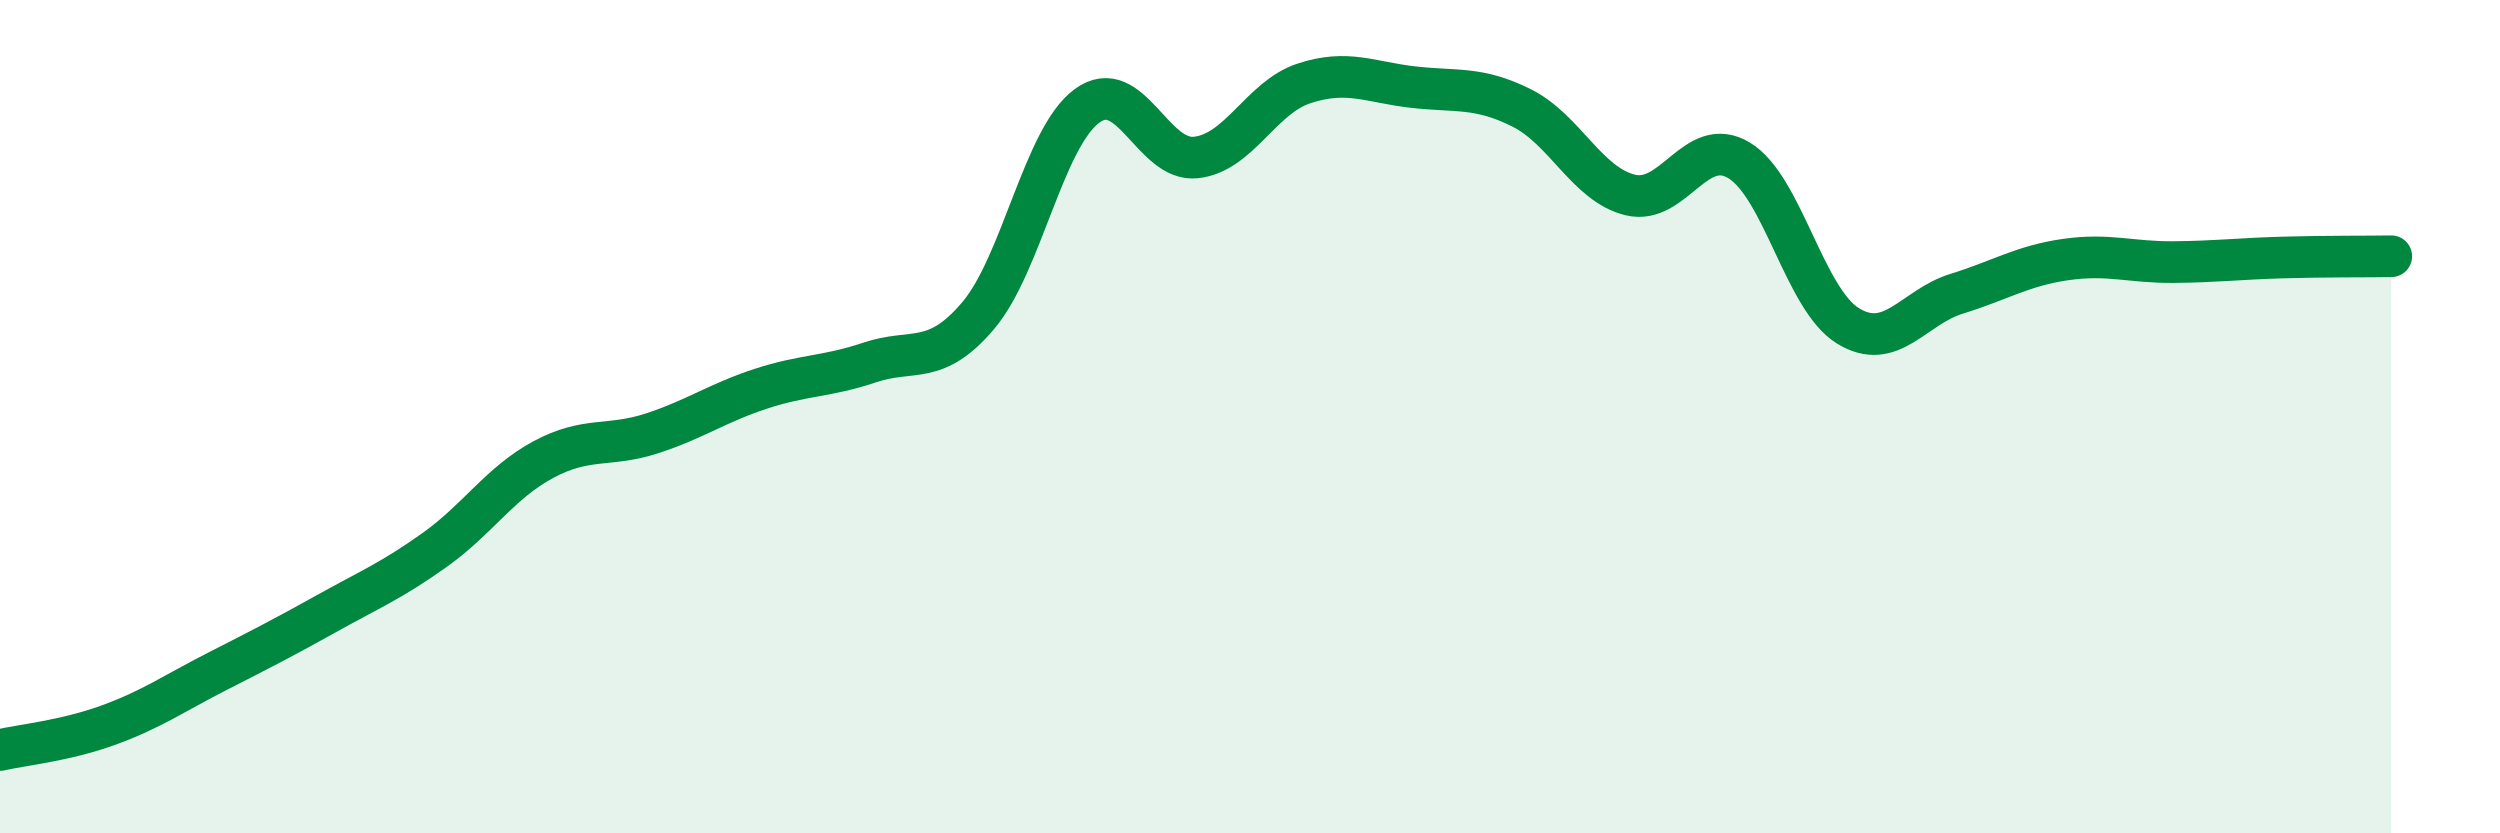
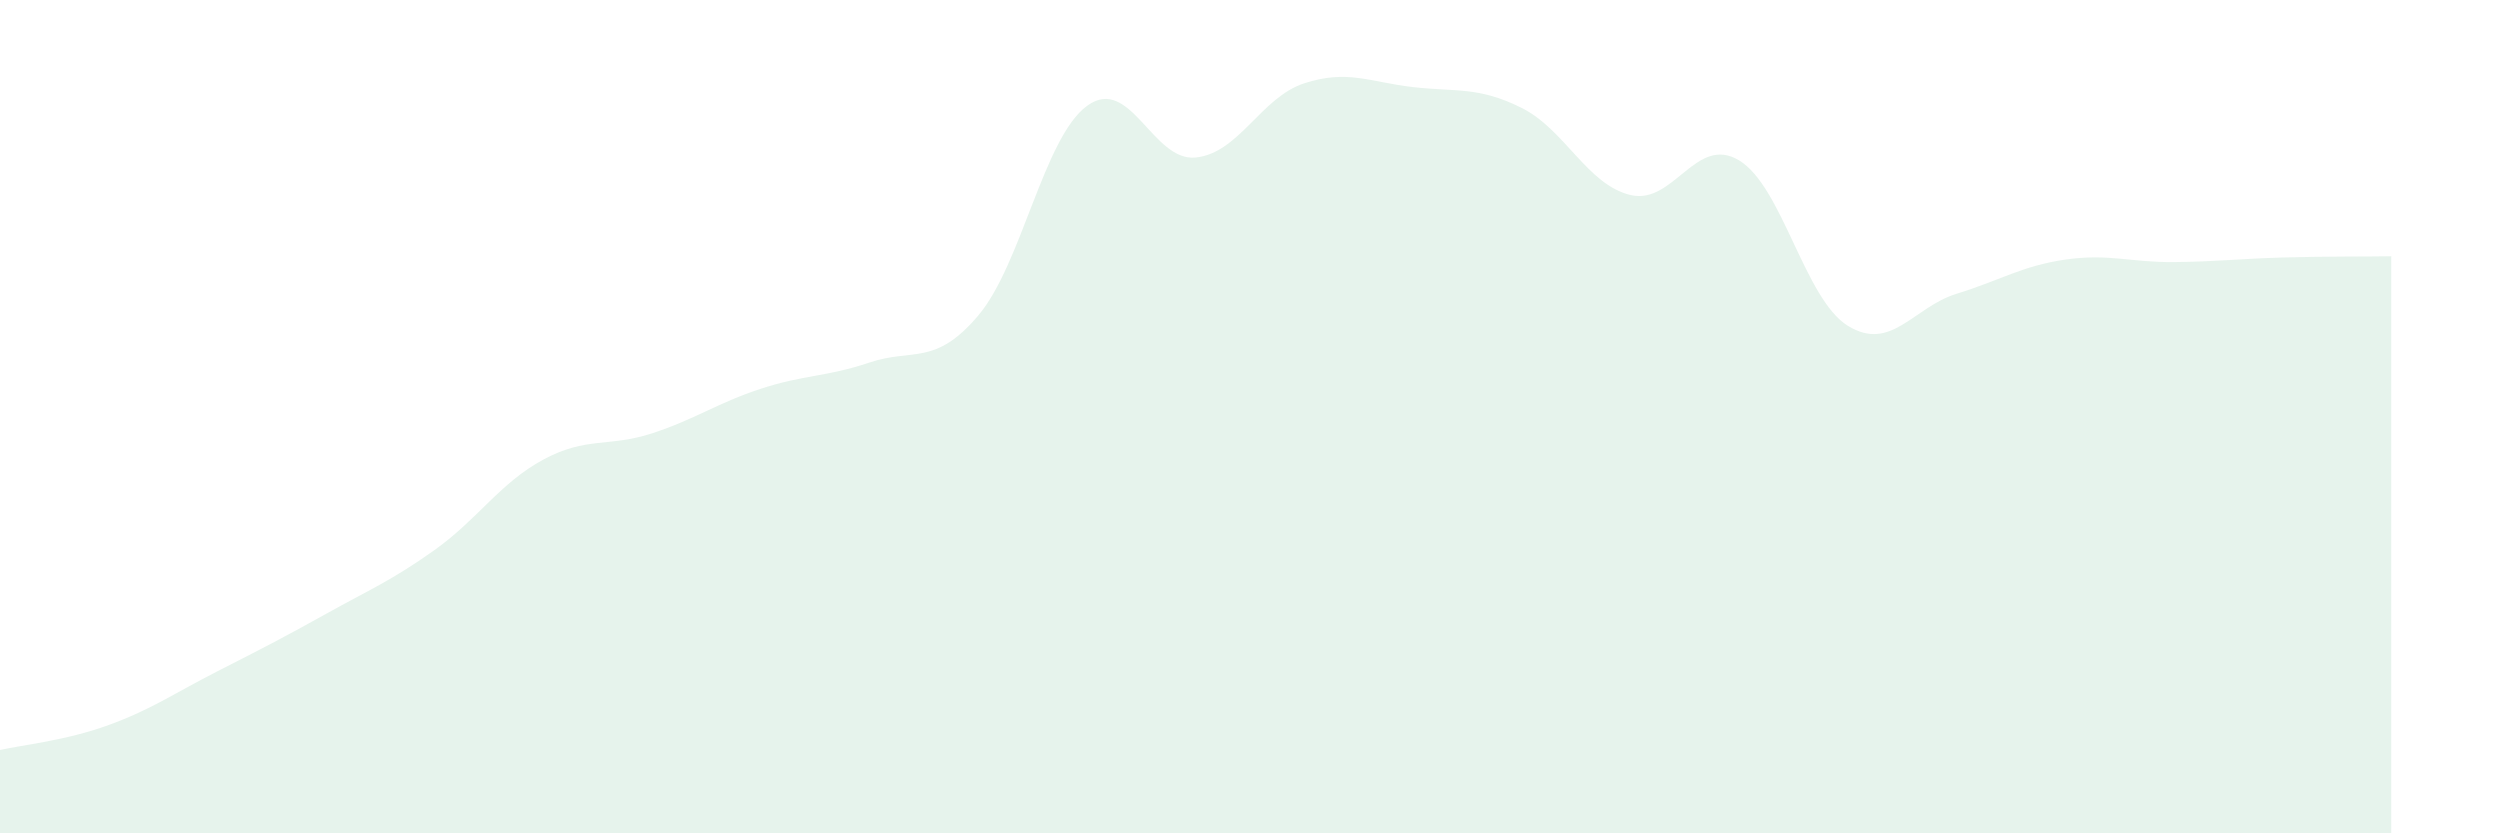
<svg xmlns="http://www.w3.org/2000/svg" width="60" height="20" viewBox="0 0 60 20">
  <path d="M 0,18 C 0.52,17.88 1.57,17.78 2.61,17.4 C 3.65,17.02 4.18,16.64 5.22,16.11 C 6.26,15.58 6.79,15.31 7.83,14.73 C 8.87,14.15 9.39,13.94 10.43,13.2 C 11.47,12.46 12,11.59 13.04,11.03 C 14.08,10.47 14.61,10.74 15.65,10.4 C 16.69,10.06 17.22,9.67 18.26,9.33 C 19.3,8.99 19.83,9.05 20.87,8.7 C 21.91,8.35 22.44,8.8 23.48,7.57 C 24.52,6.34 25.05,3.3 26.09,2.54 C 27.13,1.78 27.66,3.89 28.7,3.78 C 29.74,3.67 30.26,2.34 31.3,2 C 32.34,1.66 32.87,1.97 33.91,2.09 C 34.95,2.21 35.48,2.07 36.52,2.59 C 37.56,3.11 38.09,4.43 39.13,4.68 C 40.17,4.93 40.7,3.22 41.74,3.85 C 42.78,4.48 43.31,7.18 44.35,7.82 C 45.39,8.46 45.92,7.37 46.96,7.05 C 48,6.73 48.53,6.38 49.57,6.23 C 50.61,6.08 51.13,6.3 52.17,6.29 C 53.21,6.28 53.74,6.21 54.78,6.18 C 55.82,6.15 56.87,6.16 57.39,6.15L57.39 20L0 20Z" fill="#008740" opacity="0.1" stroke-linecap="round" stroke-linejoin="round" />
-   <path d="M 0,18 C 0.52,17.88 1.57,17.78 2.61,17.4 C 3.65,17.02 4.18,16.64 5.22,16.11 C 6.26,15.58 6.79,15.31 7.83,14.73 C 8.87,14.15 9.39,13.94 10.43,13.2 C 11.47,12.46 12,11.59 13.04,11.03 C 14.08,10.47 14.61,10.74 15.65,10.4 C 16.69,10.06 17.22,9.67 18.26,9.33 C 19.3,8.99 19.83,9.05 20.87,8.7 C 21.91,8.35 22.44,8.8 23.48,7.57 C 24.52,6.34 25.05,3.3 26.09,2.54 C 27.13,1.78 27.66,3.89 28.7,3.78 C 29.74,3.67 30.26,2.34 31.3,2 C 32.34,1.66 32.87,1.97 33.91,2.09 C 34.95,2.21 35.48,2.07 36.52,2.59 C 37.56,3.11 38.09,4.43 39.13,4.68 C 40.17,4.93 40.7,3.22 41.74,3.85 C 42.78,4.48 43.31,7.18 44.35,7.82 C 45.39,8.46 45.92,7.37 46.96,7.05 C 48,6.73 48.53,6.38 49.57,6.23 C 50.61,6.08 51.13,6.3 52.17,6.29 C 53.21,6.28 53.74,6.21 54.78,6.18 C 55.82,6.15 56.87,6.16 57.39,6.15" stroke="#008740" stroke-width="1" fill="none" stroke-linecap="round" stroke-linejoin="round" />
</svg>